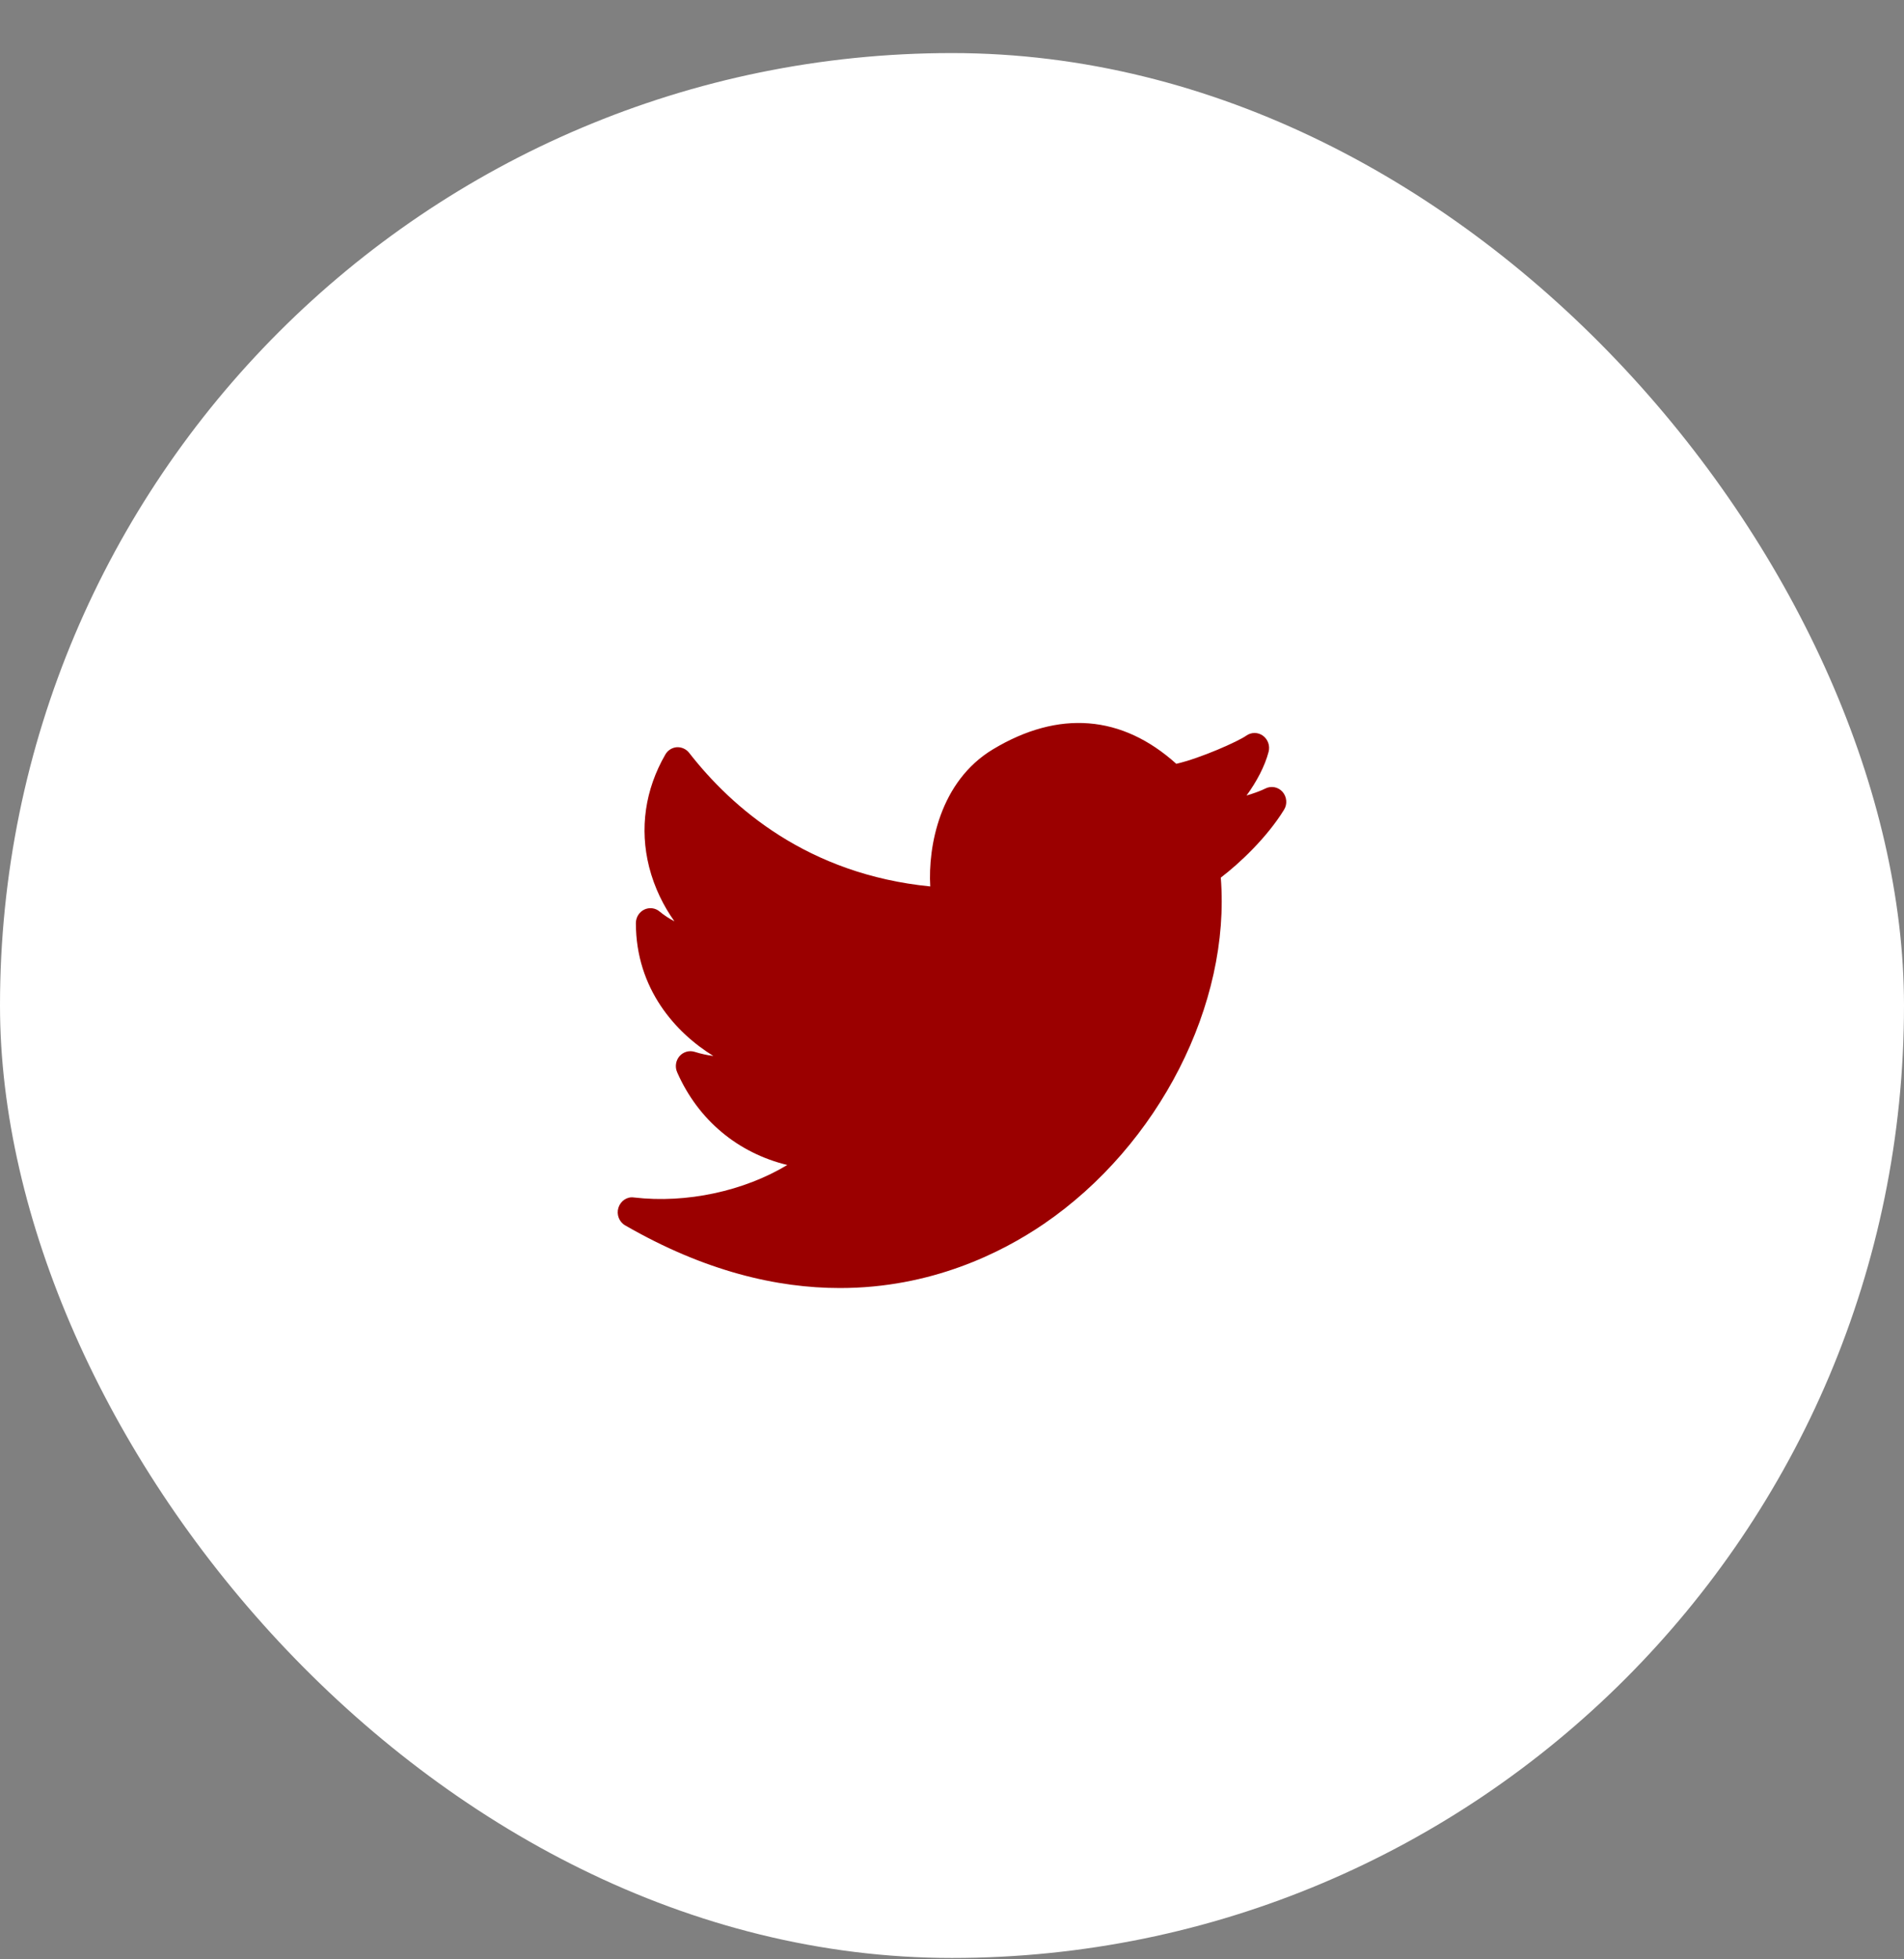
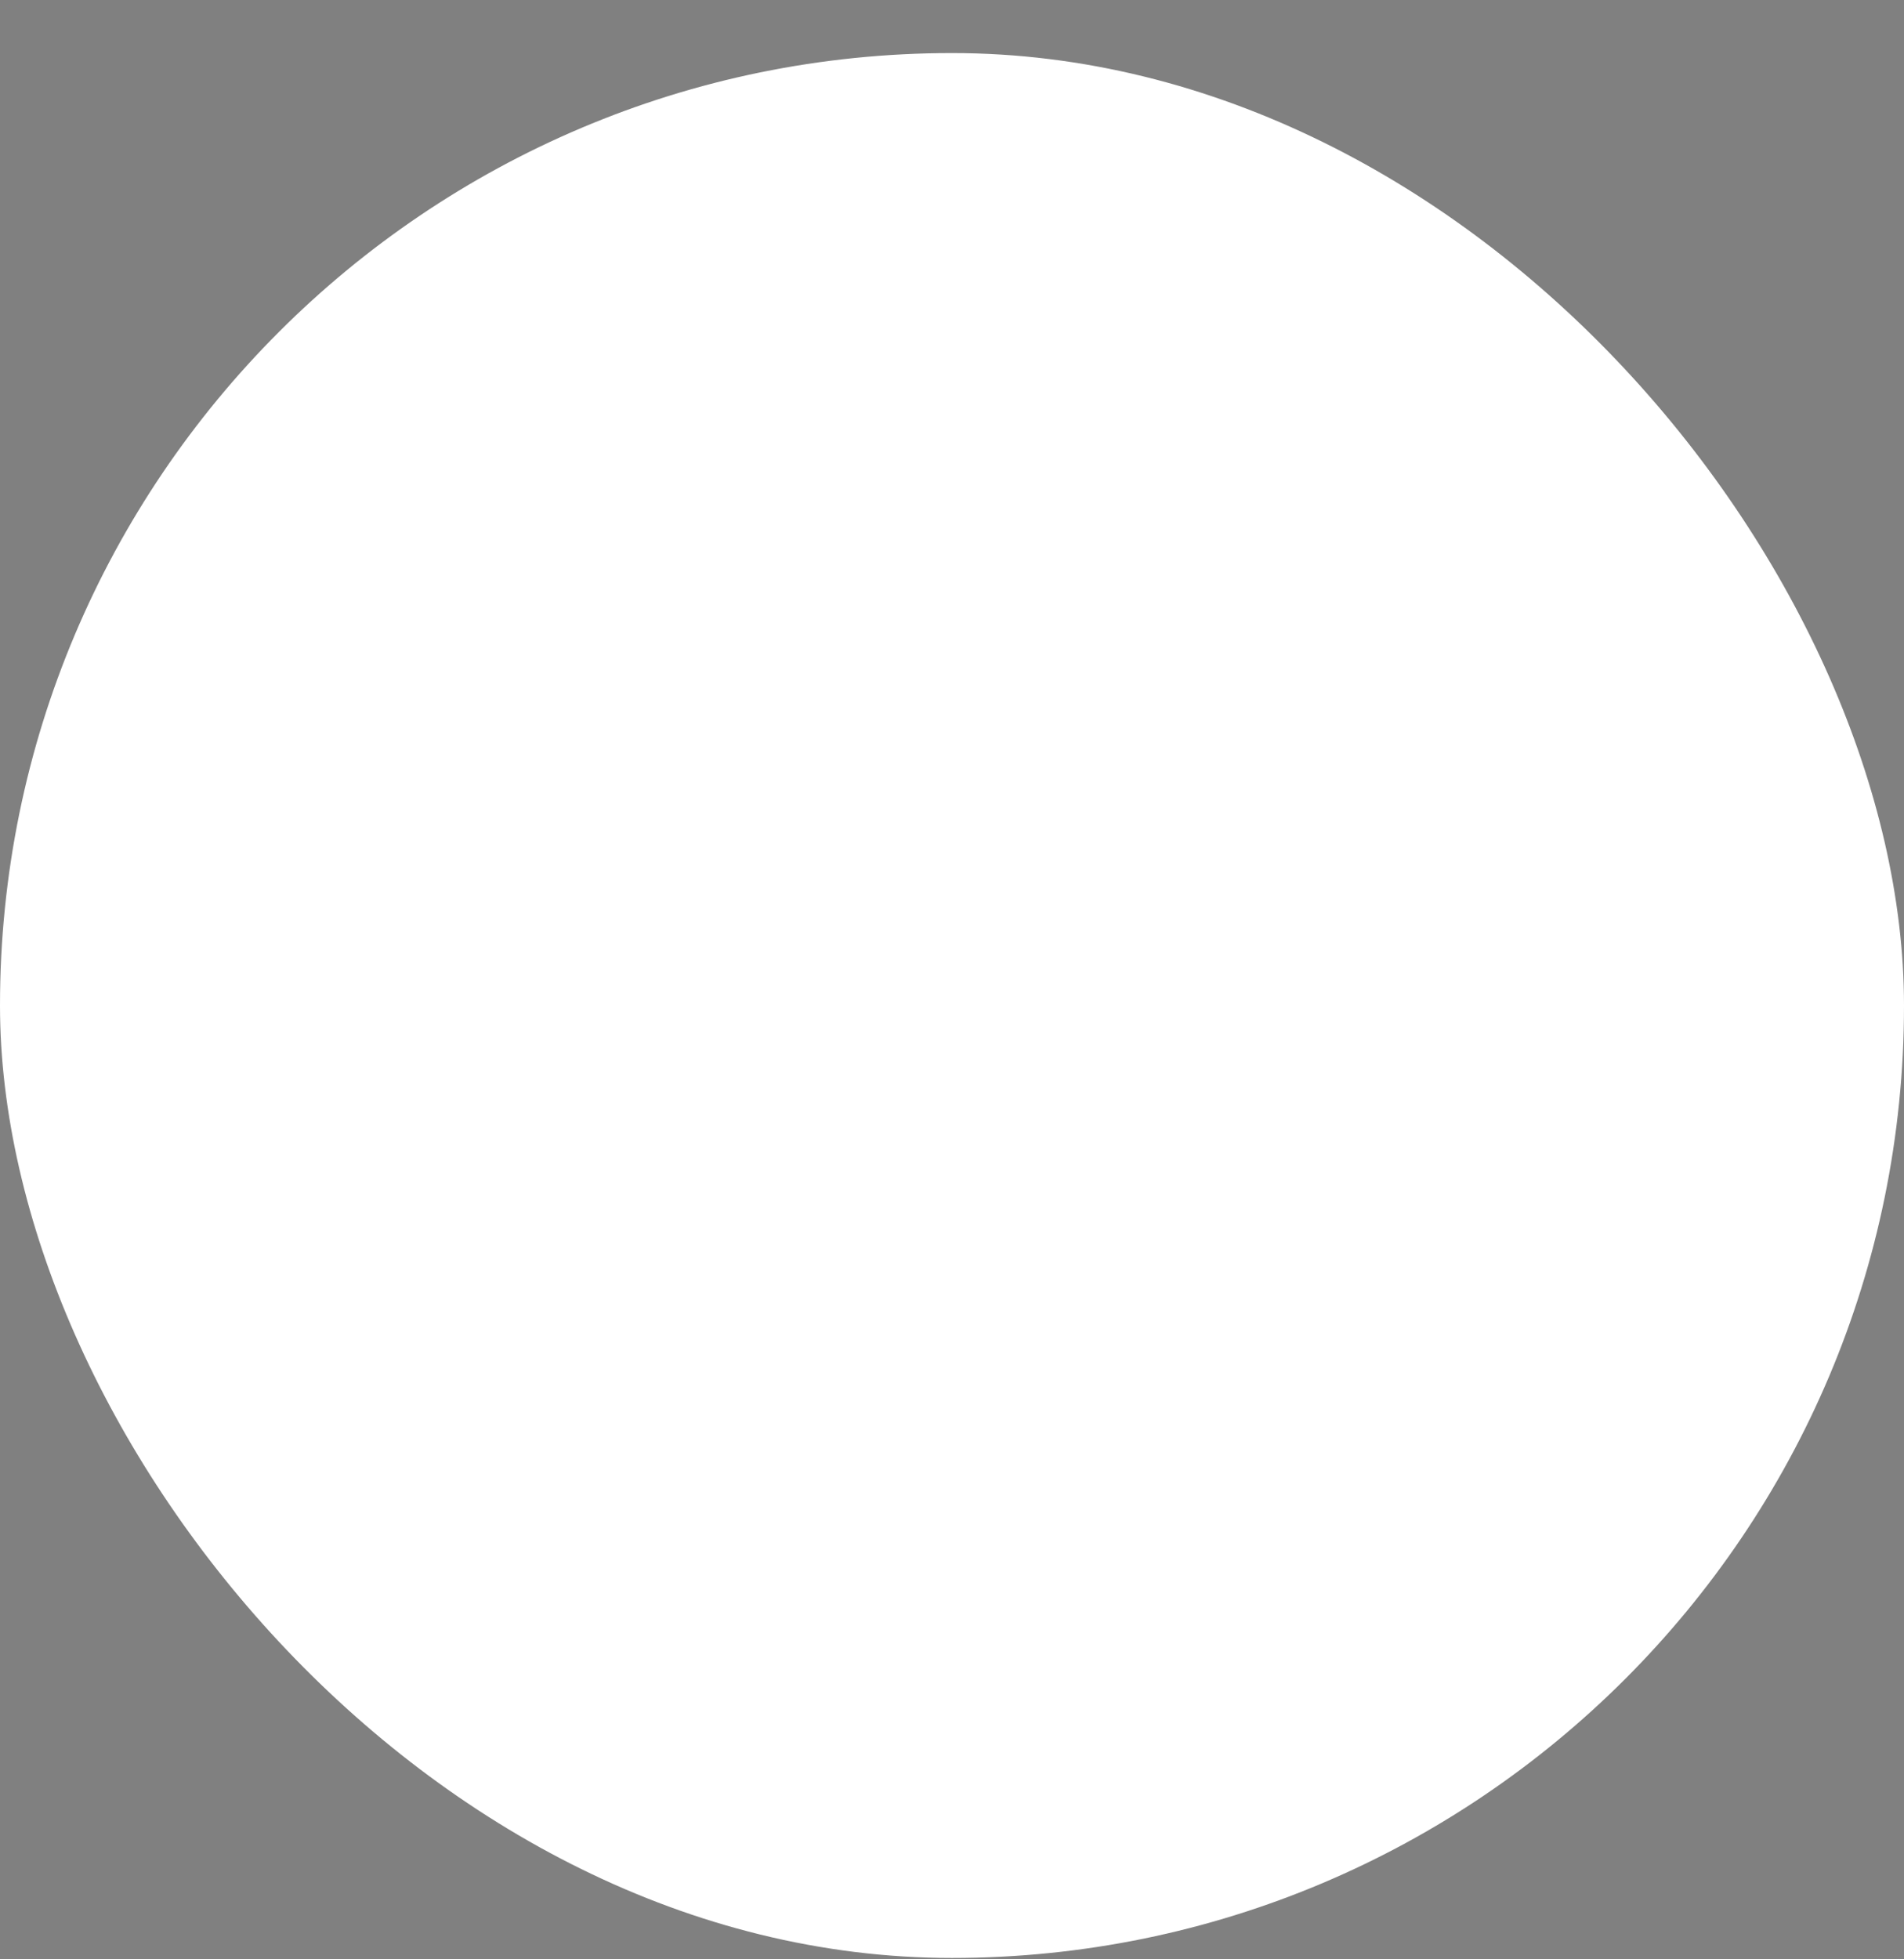
<svg xmlns="http://www.w3.org/2000/svg" width="35" height="36" viewBox="0 0 35 36" fill="none">
  <rect x="0" y="0" width="35" height="36" fill="#808080" stroke="none" />
  <rect y="0.975" width="35" height="35" rx="17.5" fill="white" />
-   <path d="M23.575 14.548C23.494 14.457 23.363 14.434 23.256 14.49C23.189 14.525 23.063 14.572 22.914 14.617C23.102 14.36 23.253 14.072 23.32 13.813C23.349 13.701 23.307 13.584 23.215 13.517C23.123 13.451 23.001 13.451 22.909 13.517C22.764 13.621 22.065 13.933 21.623 14.034C20.625 13.135 19.462 13.041 18.254 13.767C17.272 14.357 17.058 15.556 17.1 16.287C14.852 16.064 13.455 14.843 12.668 13.832C12.613 13.761 12.524 13.724 12.441 13.729C12.354 13.736 12.274 13.786 12.23 13.864C11.858 14.509 11.755 15.223 11.932 15.928C12.03 16.313 12.2 16.652 12.397 16.927C12.302 16.879 12.211 16.819 12.125 16.748C12.046 16.681 11.935 16.668 11.842 16.713C11.749 16.758 11.689 16.855 11.689 16.961C11.689 18.172 12.426 18.98 13.113 19.402C13.002 19.388 12.886 19.363 12.769 19.326C12.669 19.295 12.56 19.326 12.49 19.407C12.421 19.488 12.404 19.604 12.448 19.702C12.834 20.581 13.566 21.185 14.472 21.405C13.681 21.882 12.622 22.116 11.653 22.002C11.527 21.983 11.408 22.065 11.368 22.19C11.329 22.314 11.38 22.45 11.491 22.514C12.962 23.363 14.291 23.666 15.44 23.666C17.112 23.666 18.402 23.024 19.188 22.488C21.305 21.042 22.625 18.447 22.441 16.125C22.781 15.867 23.288 15.391 23.603 14.879C23.668 14.776 23.656 14.64 23.575 14.548Z" fill="#9B0000" />
</svg>